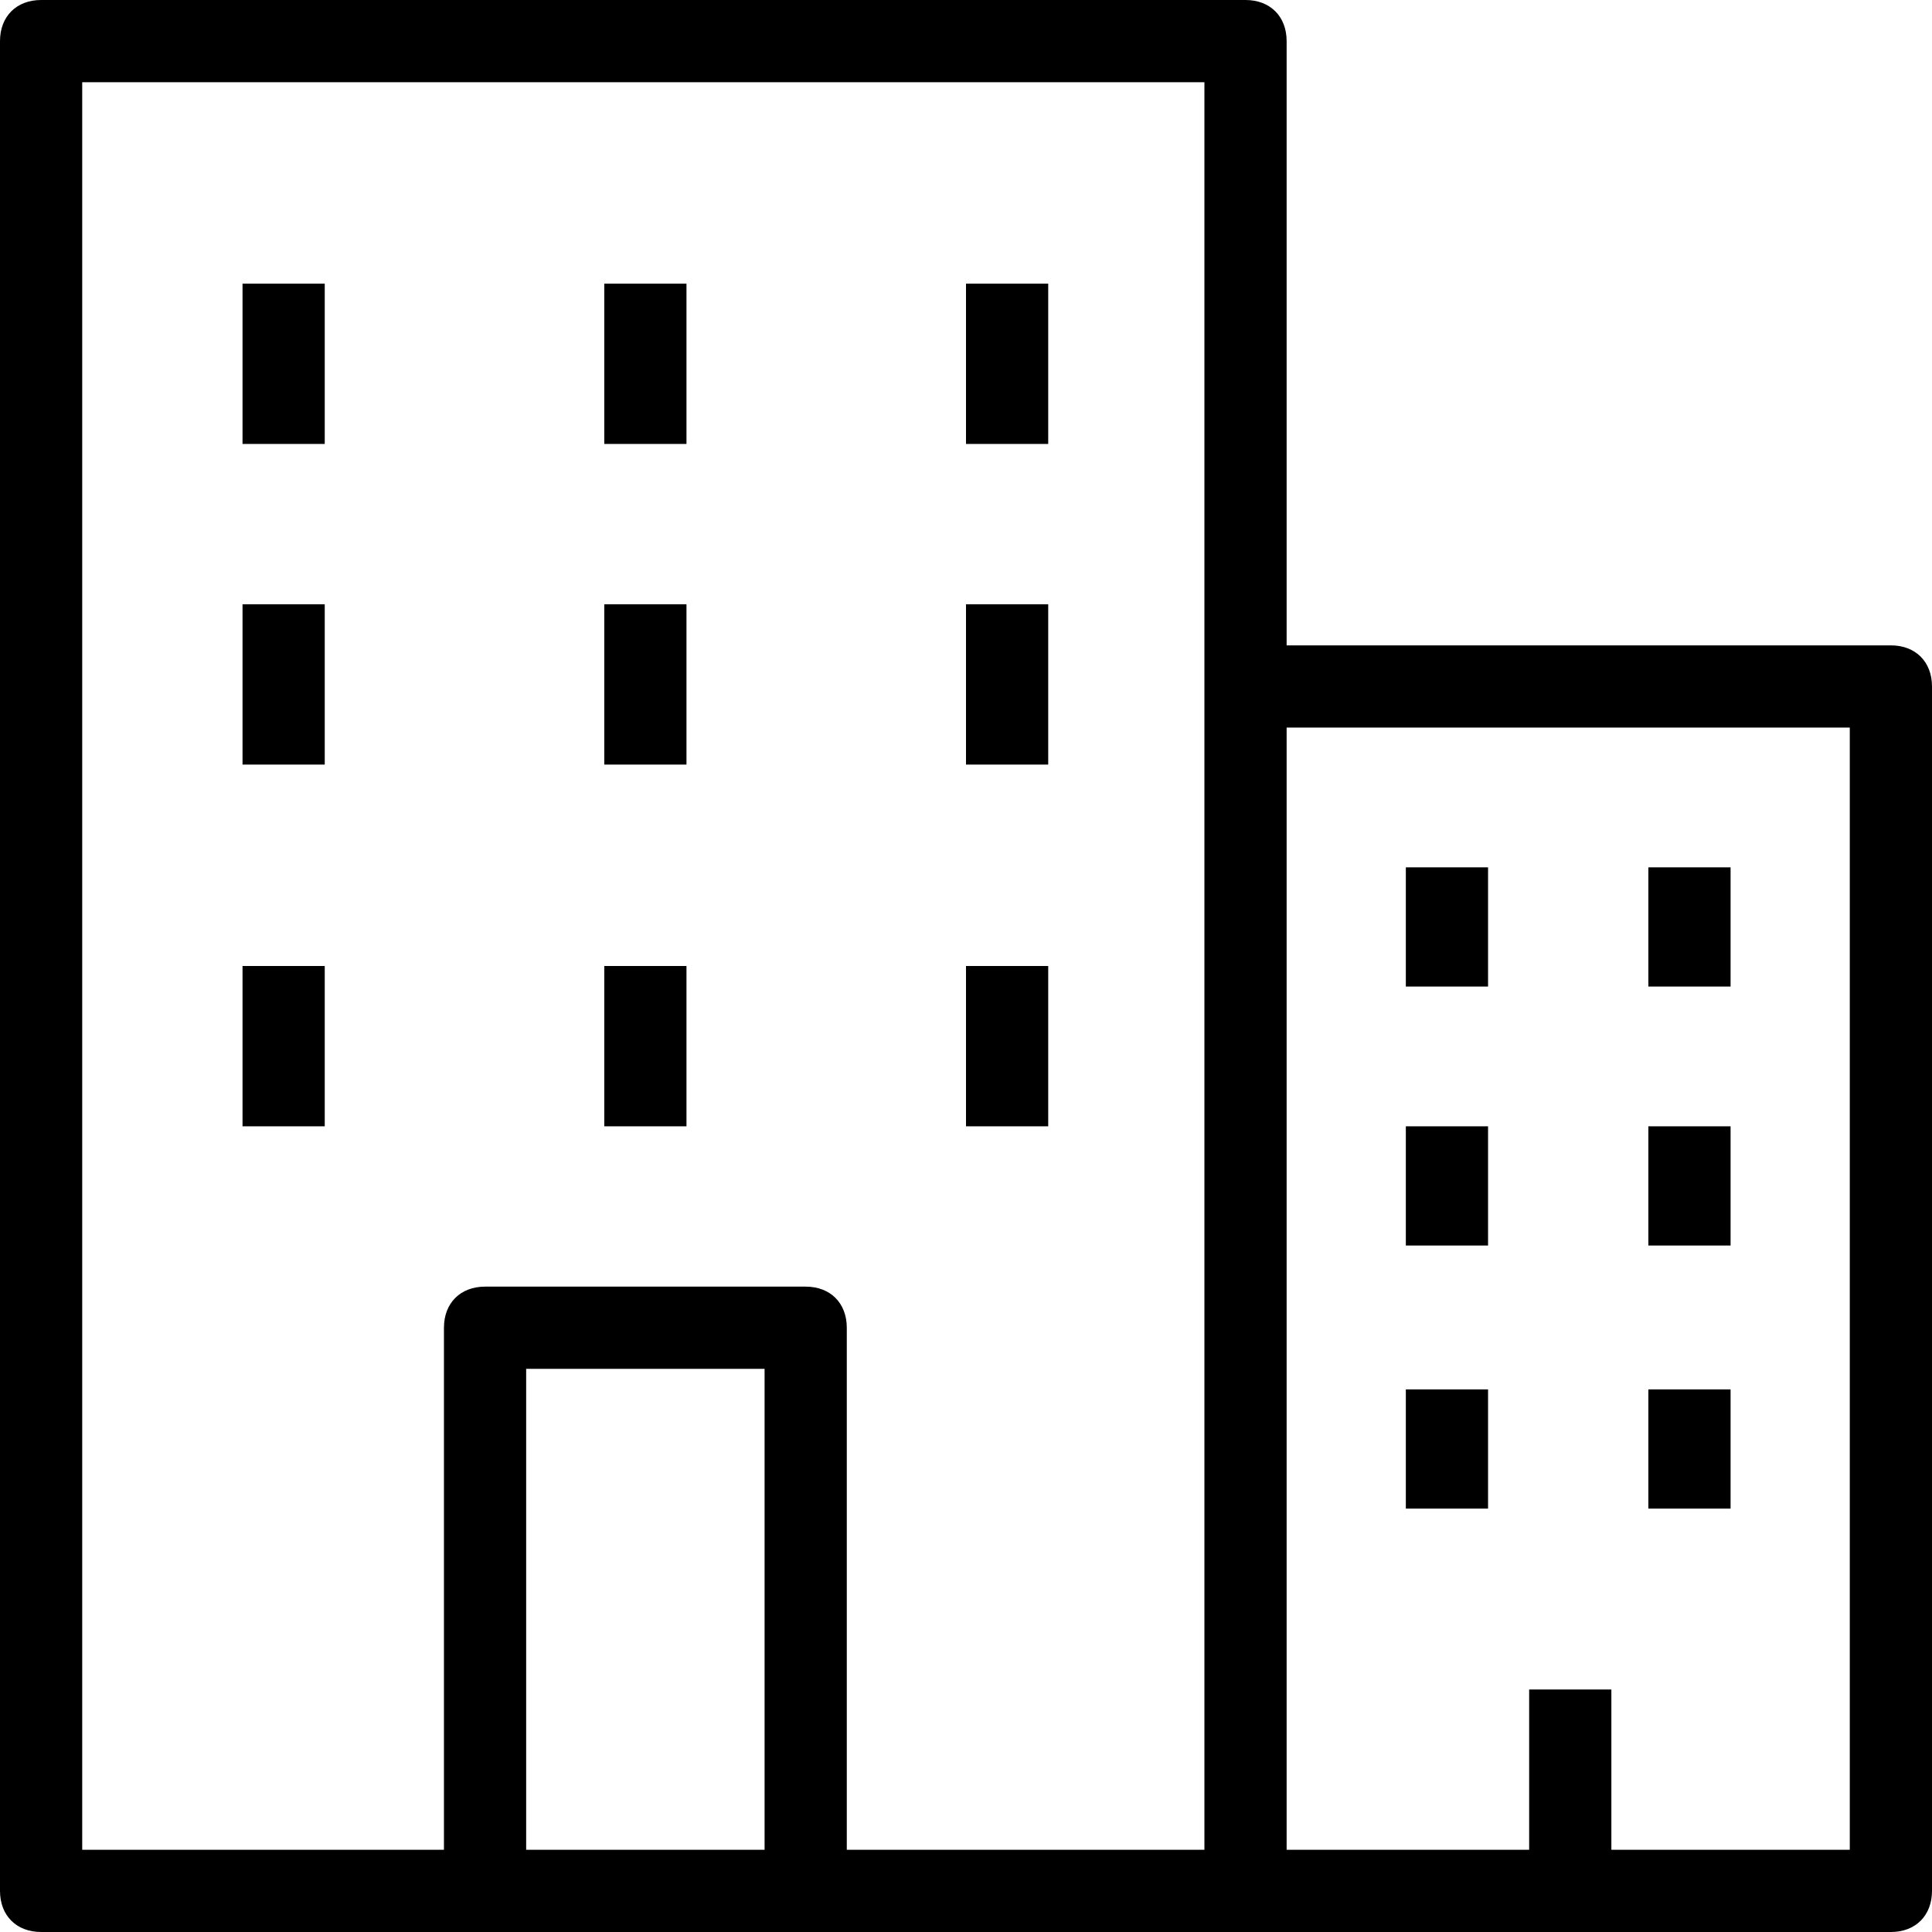
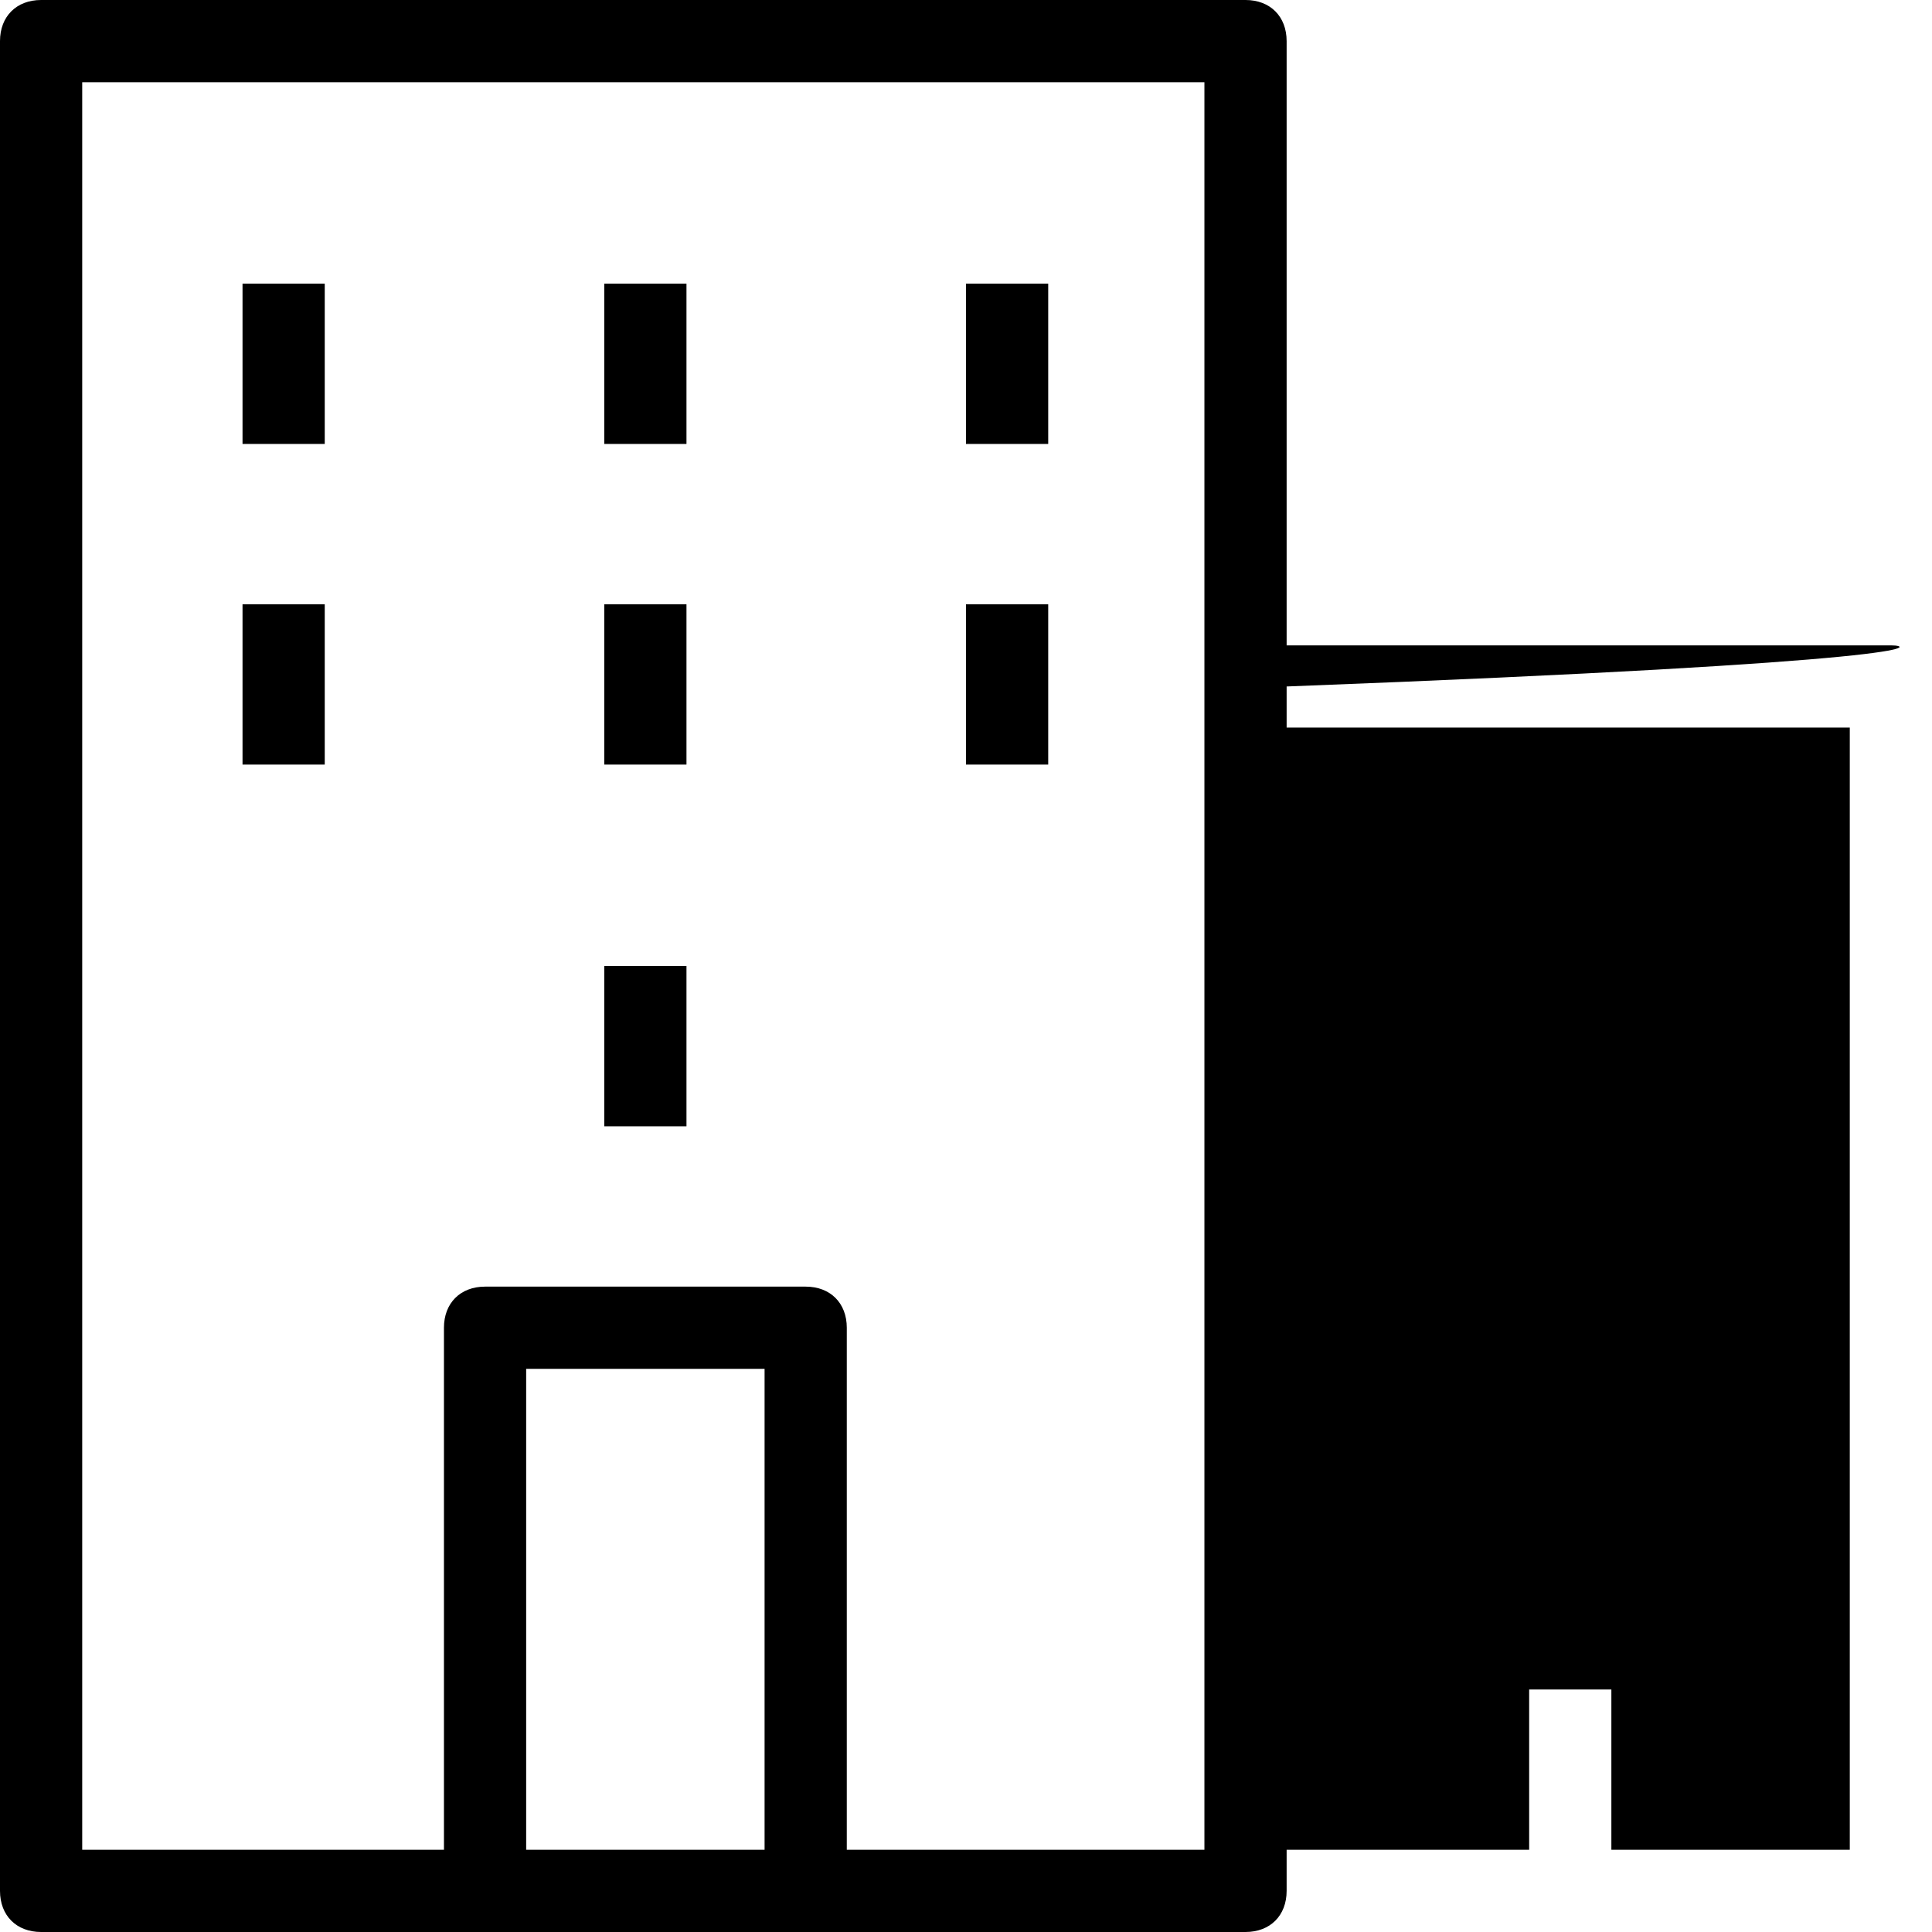
<svg xmlns="http://www.w3.org/2000/svg" version="1.1" id="Layer_1" x="0px" y="0px" viewBox="0 0 47 47" style="enable-background:new 0 0 47 47;" xml:space="preserve">
  <g>
-     <path d="M46,15.7H31.3V1c0-0.6-0.4-1-1-1H1C0.4,0,0,0.4,0,1v45c0,0.6,0.4,1,1,1h10.8h7.8h10.7H46c0.6,0,1-0.4,1-1V16.7   C47,16.1,46.6,15.7,46,15.7z M2,2h27.3v14.7V45h-8.7V32.3c0-0.6-0.4-1-1-1h-7.8c-0.6,0-1,0.4-1,1V45H2V2z M12.8,45V33.3h5.8V45   H12.8z M45,45h-5.8v-3.9h-2V45h-5.9V17.7H45V45z" />
+     <path d="M46,15.7H31.3V1c0-0.6-0.4-1-1-1H1C0.4,0,0,0.4,0,1v45c0,0.6,0.4,1,1,1h10.8h7.8h10.7c0.6,0,1-0.4,1-1V16.7   C47,16.1,46.6,15.7,46,15.7z M2,2h27.3v14.7V45h-8.7V32.3c0-0.6-0.4-1-1-1h-7.8c-0.6,0-1,0.4-1,1V45H2V2z M12.8,45V33.3h5.8V45   H12.8z M45,45h-5.8v-3.9h-2V45h-5.9V17.7H45V45z" />
    <rect x="5.9" y="6.9" width="2" height="3.9" />
    <rect x="23.5" y="6.9" width="2" height="3.9" />
    <rect x="14.7" y="6.9" width="2" height="3.9" />
    <rect x="5.9" y="14.7" width="2" height="3.9" />
    <rect x="23.5" y="14.7" width="2" height="3.9" />
    <rect x="14.7" y="14.7" width="2" height="3.9" />
-     <rect x="5.9" y="23.5" width="2" height="3.9" />
-     <rect x="23.5" y="23.5" width="2" height="3.9" />
    <rect x="34.2" y="21.1" width="2" height="2.9" />
-     <rect x="40.1" y="21.1" width="2" height="2.9" />
    <rect x="34.2" y="27.4" width="2" height="2.9" />
    <rect x="40.1" y="27.4" width="2" height="2.9" />
-     <rect x="34.2" y="33.8" width="2" height="2.9" />
    <rect x="40.1" y="33.8" width="2" height="2.9" />
    <rect x="14.7" y="23.5" width="2" height="3.9" />
  </g>
</svg>